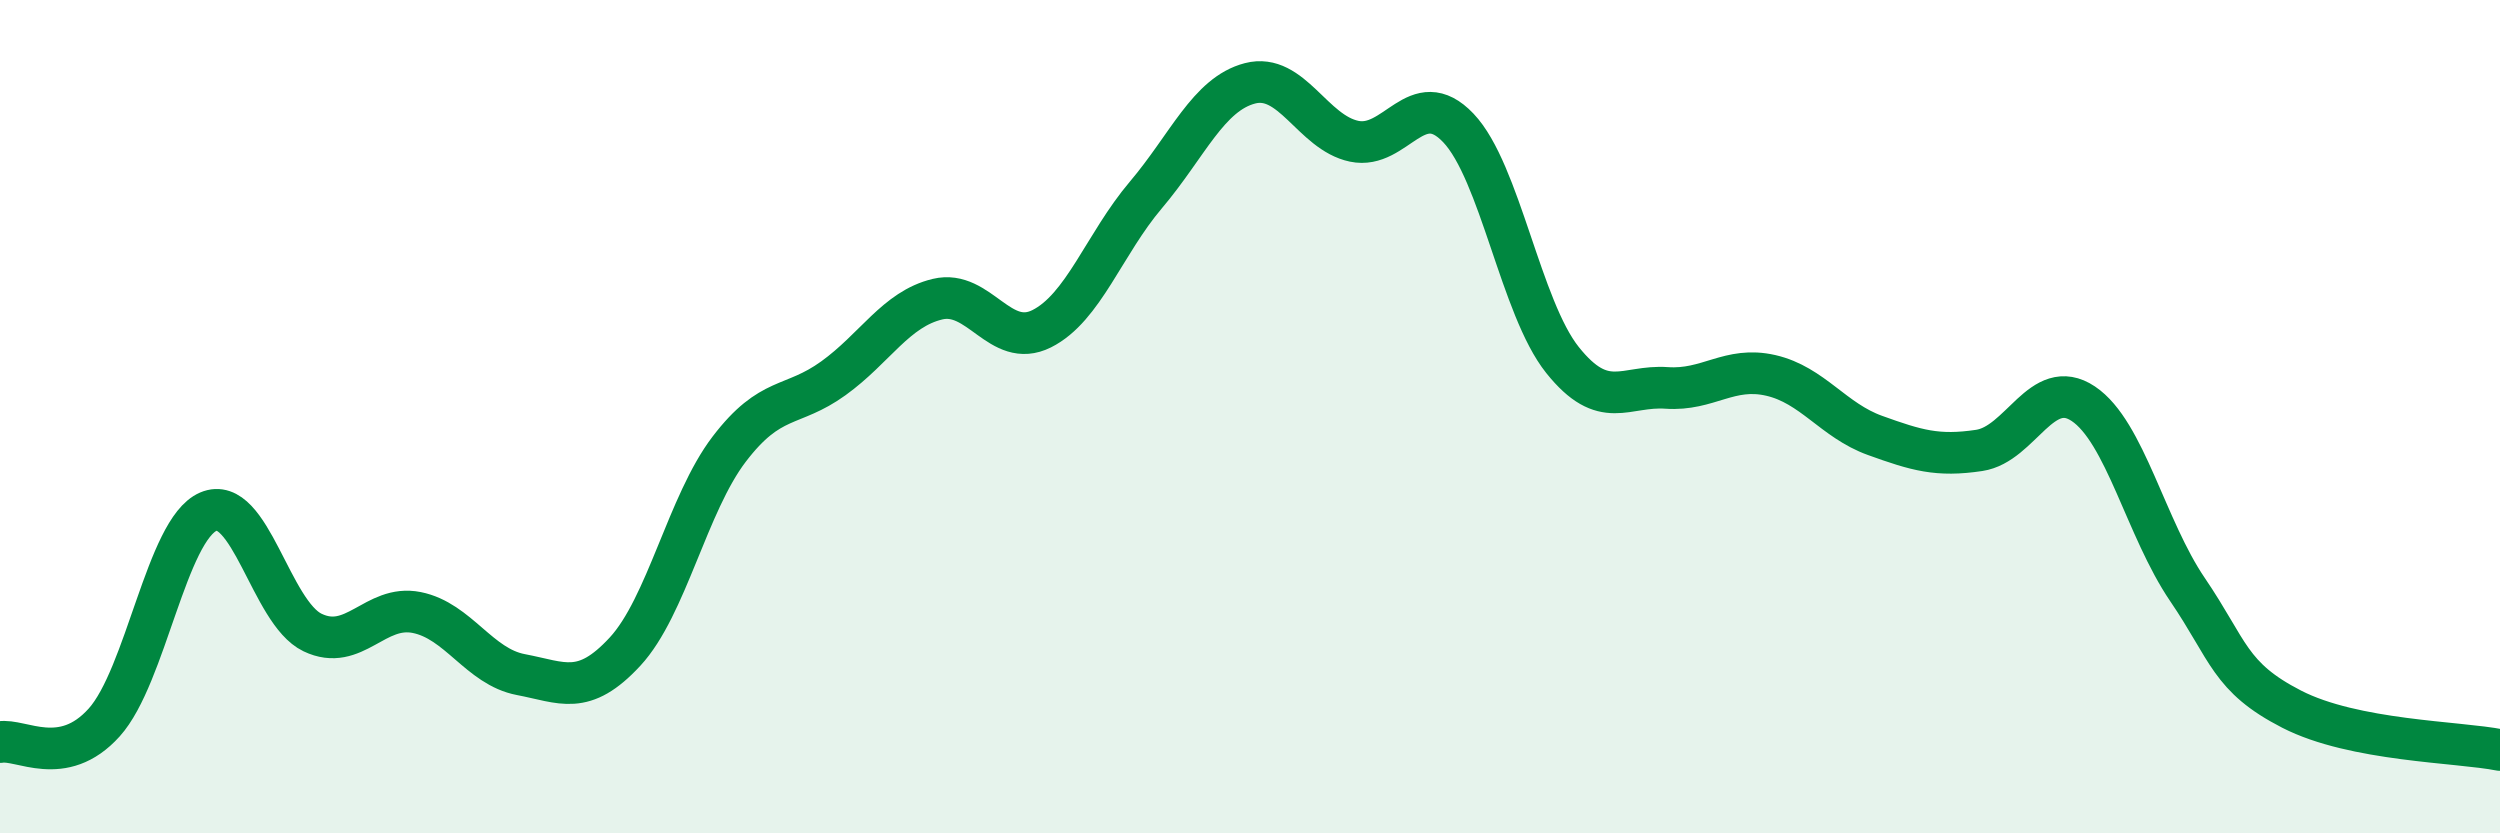
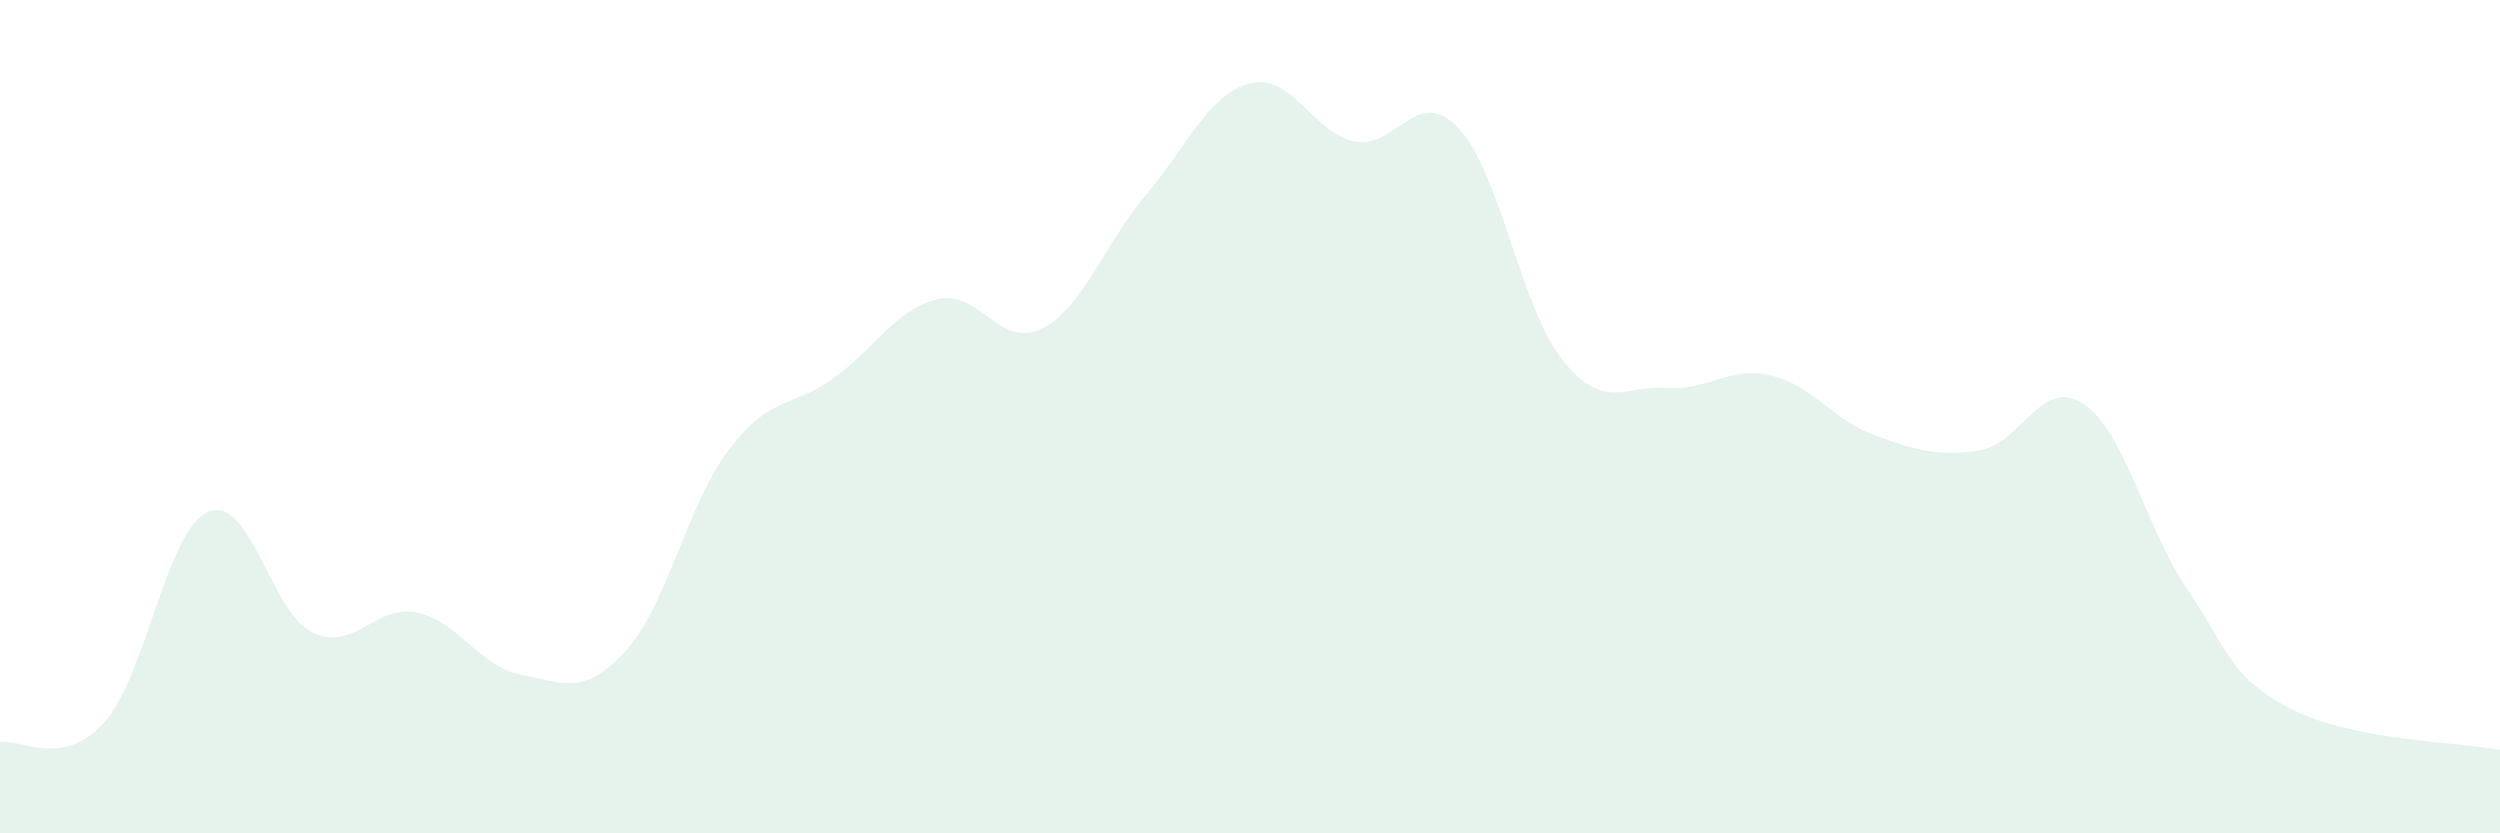
<svg xmlns="http://www.w3.org/2000/svg" width="60" height="20" viewBox="0 0 60 20">
  <path d="M 0,17.81 C 0.5,17.72 1.5,18.45 2.5,17.34 C 3.5,16.23 4,12.71 5,12.28 C 6,11.85 6.5,14.7 7.5,15.18 C 8.5,15.66 9,14.5 10,14.7 C 11,14.9 11.5,16 12.5,16.19 C 13.5,16.38 14,16.72 15,15.64 C 16,14.56 16.5,12.09 17.5,10.78 C 18.5,9.47 19,9.8 20,9.08 C 21,8.36 21.5,7.42 22.5,7.18 C 23.5,6.94 24,8.39 25,7.89 C 26,7.39 26.5,5.86 27.5,4.68 C 28.5,3.5 29,2.26 30,2 C 31,1.74 31.5,3.18 32.5,3.39 C 33.5,3.6 34,2.02 35,3.07 C 36,4.12 36.5,7.39 37.5,8.64 C 38.5,9.89 39,9.24 40,9.31 C 41,9.38 41.5,8.78 42.5,9.01 C 43.5,9.24 44,10.09 45,10.45 C 46,10.81 46.5,10.96 47.5,10.81 C 48.5,10.66 49,9.02 50,9.69 C 51,10.36 51.5,12.68 52.5,14.15 C 53.5,15.62 53.5,16.25 55,17.02 C 56.5,17.79 59,17.8 60,18L60 20L0 20Z" fill="#008740" opacity="0.1" stroke-linecap="round" stroke-linejoin="round" />
-   <path d="M 0,17.81 C 0.5,17.72 1.5,18.45 2.5,17.34 C 3.5,16.23 4,12.71 5,12.28 C 6,11.85 6.5,14.7 7.5,15.18 C 8.5,15.66 9,14.5 10,14.7 C 11,14.9 11.5,16 12.5,16.19 C 13.5,16.38 14,16.72 15,15.64 C 16,14.56 16.5,12.09 17.5,10.78 C 18.5,9.47 19,9.8 20,9.08 C 21,8.36 21.5,7.42 22.5,7.18 C 23.5,6.94 24,8.39 25,7.89 C 26,7.39 26.5,5.86 27.5,4.68 C 28.5,3.5 29,2.26 30,2 C 31,1.74 31.5,3.18 32.5,3.39 C 33.5,3.6 34,2.02 35,3.07 C 36,4.12 36.5,7.39 37.5,8.64 C 38.5,9.89 39,9.24 40,9.31 C 41,9.38 41.5,8.78 42.5,9.01 C 43.5,9.24 44,10.09 45,10.45 C 46,10.81 46.5,10.96 47.5,10.81 C 48.5,10.66 49,9.02 50,9.69 C 51,10.36 51.5,12.68 52.5,14.15 C 53.5,15.62 53.5,16.25 55,17.02 C 56.5,17.79 59,17.8 60,18" stroke="#008740" stroke-width="1" fill="none" stroke-linecap="round" stroke-linejoin="round" />
</svg>